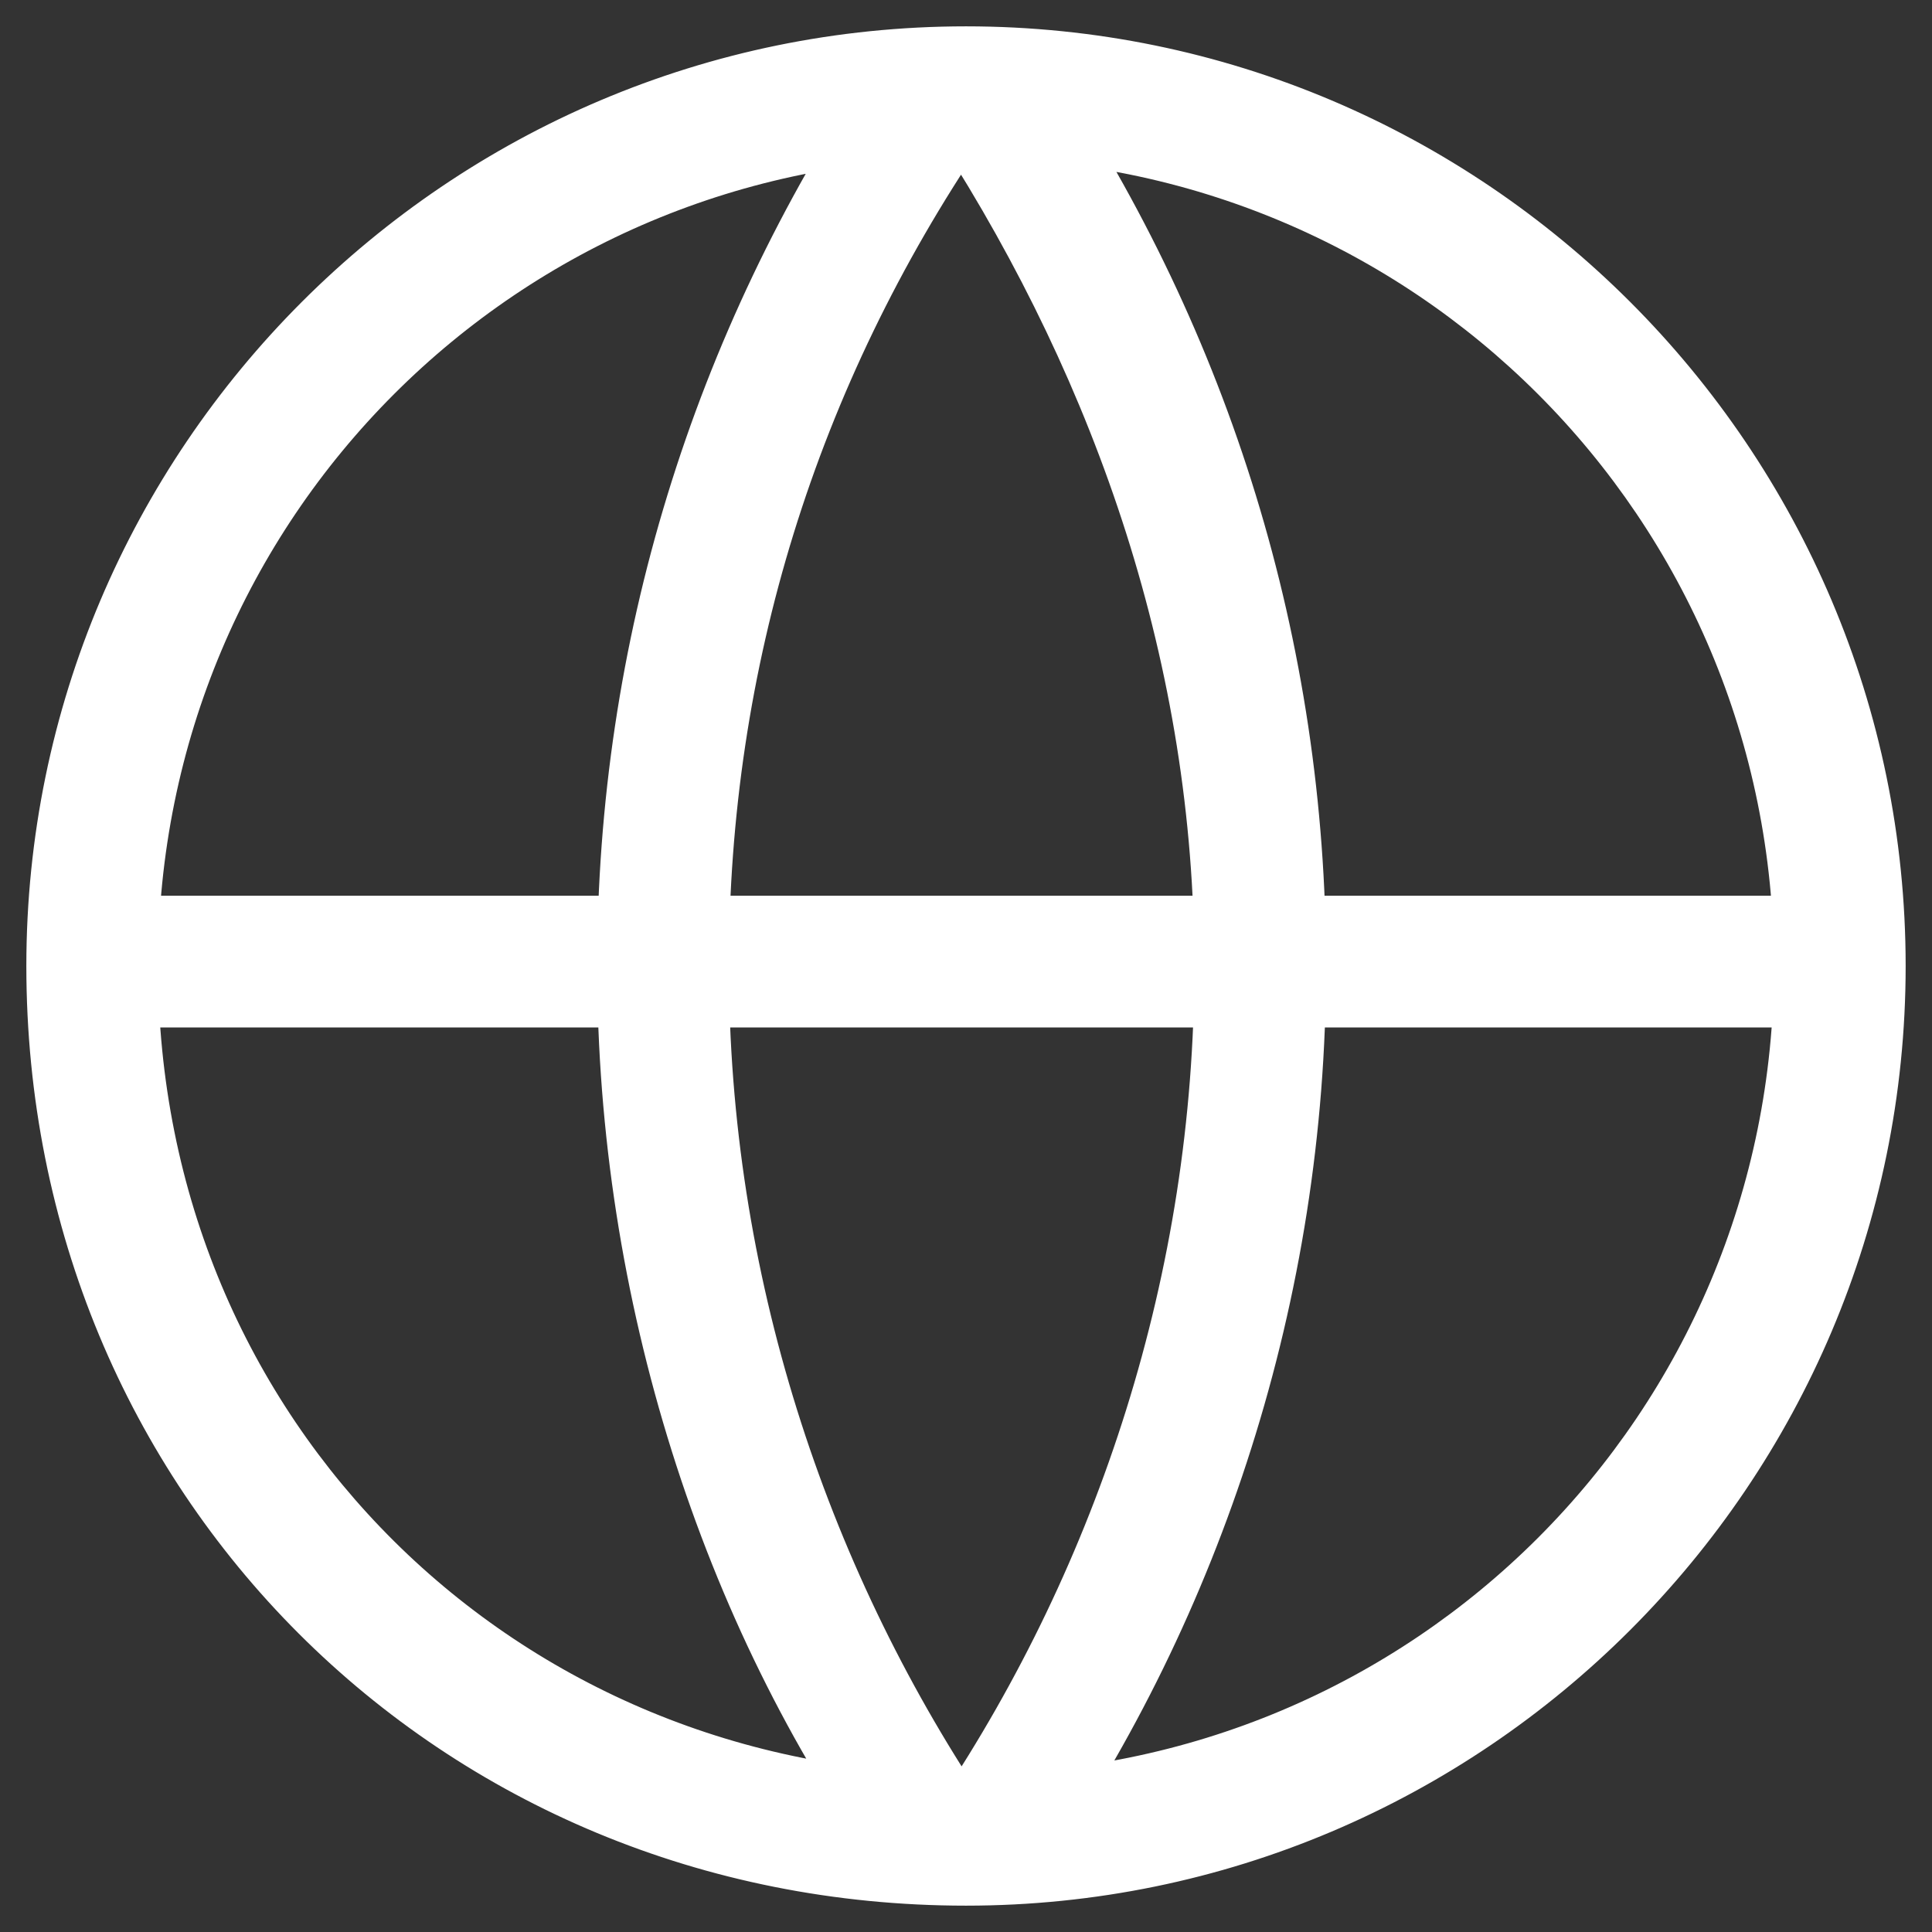
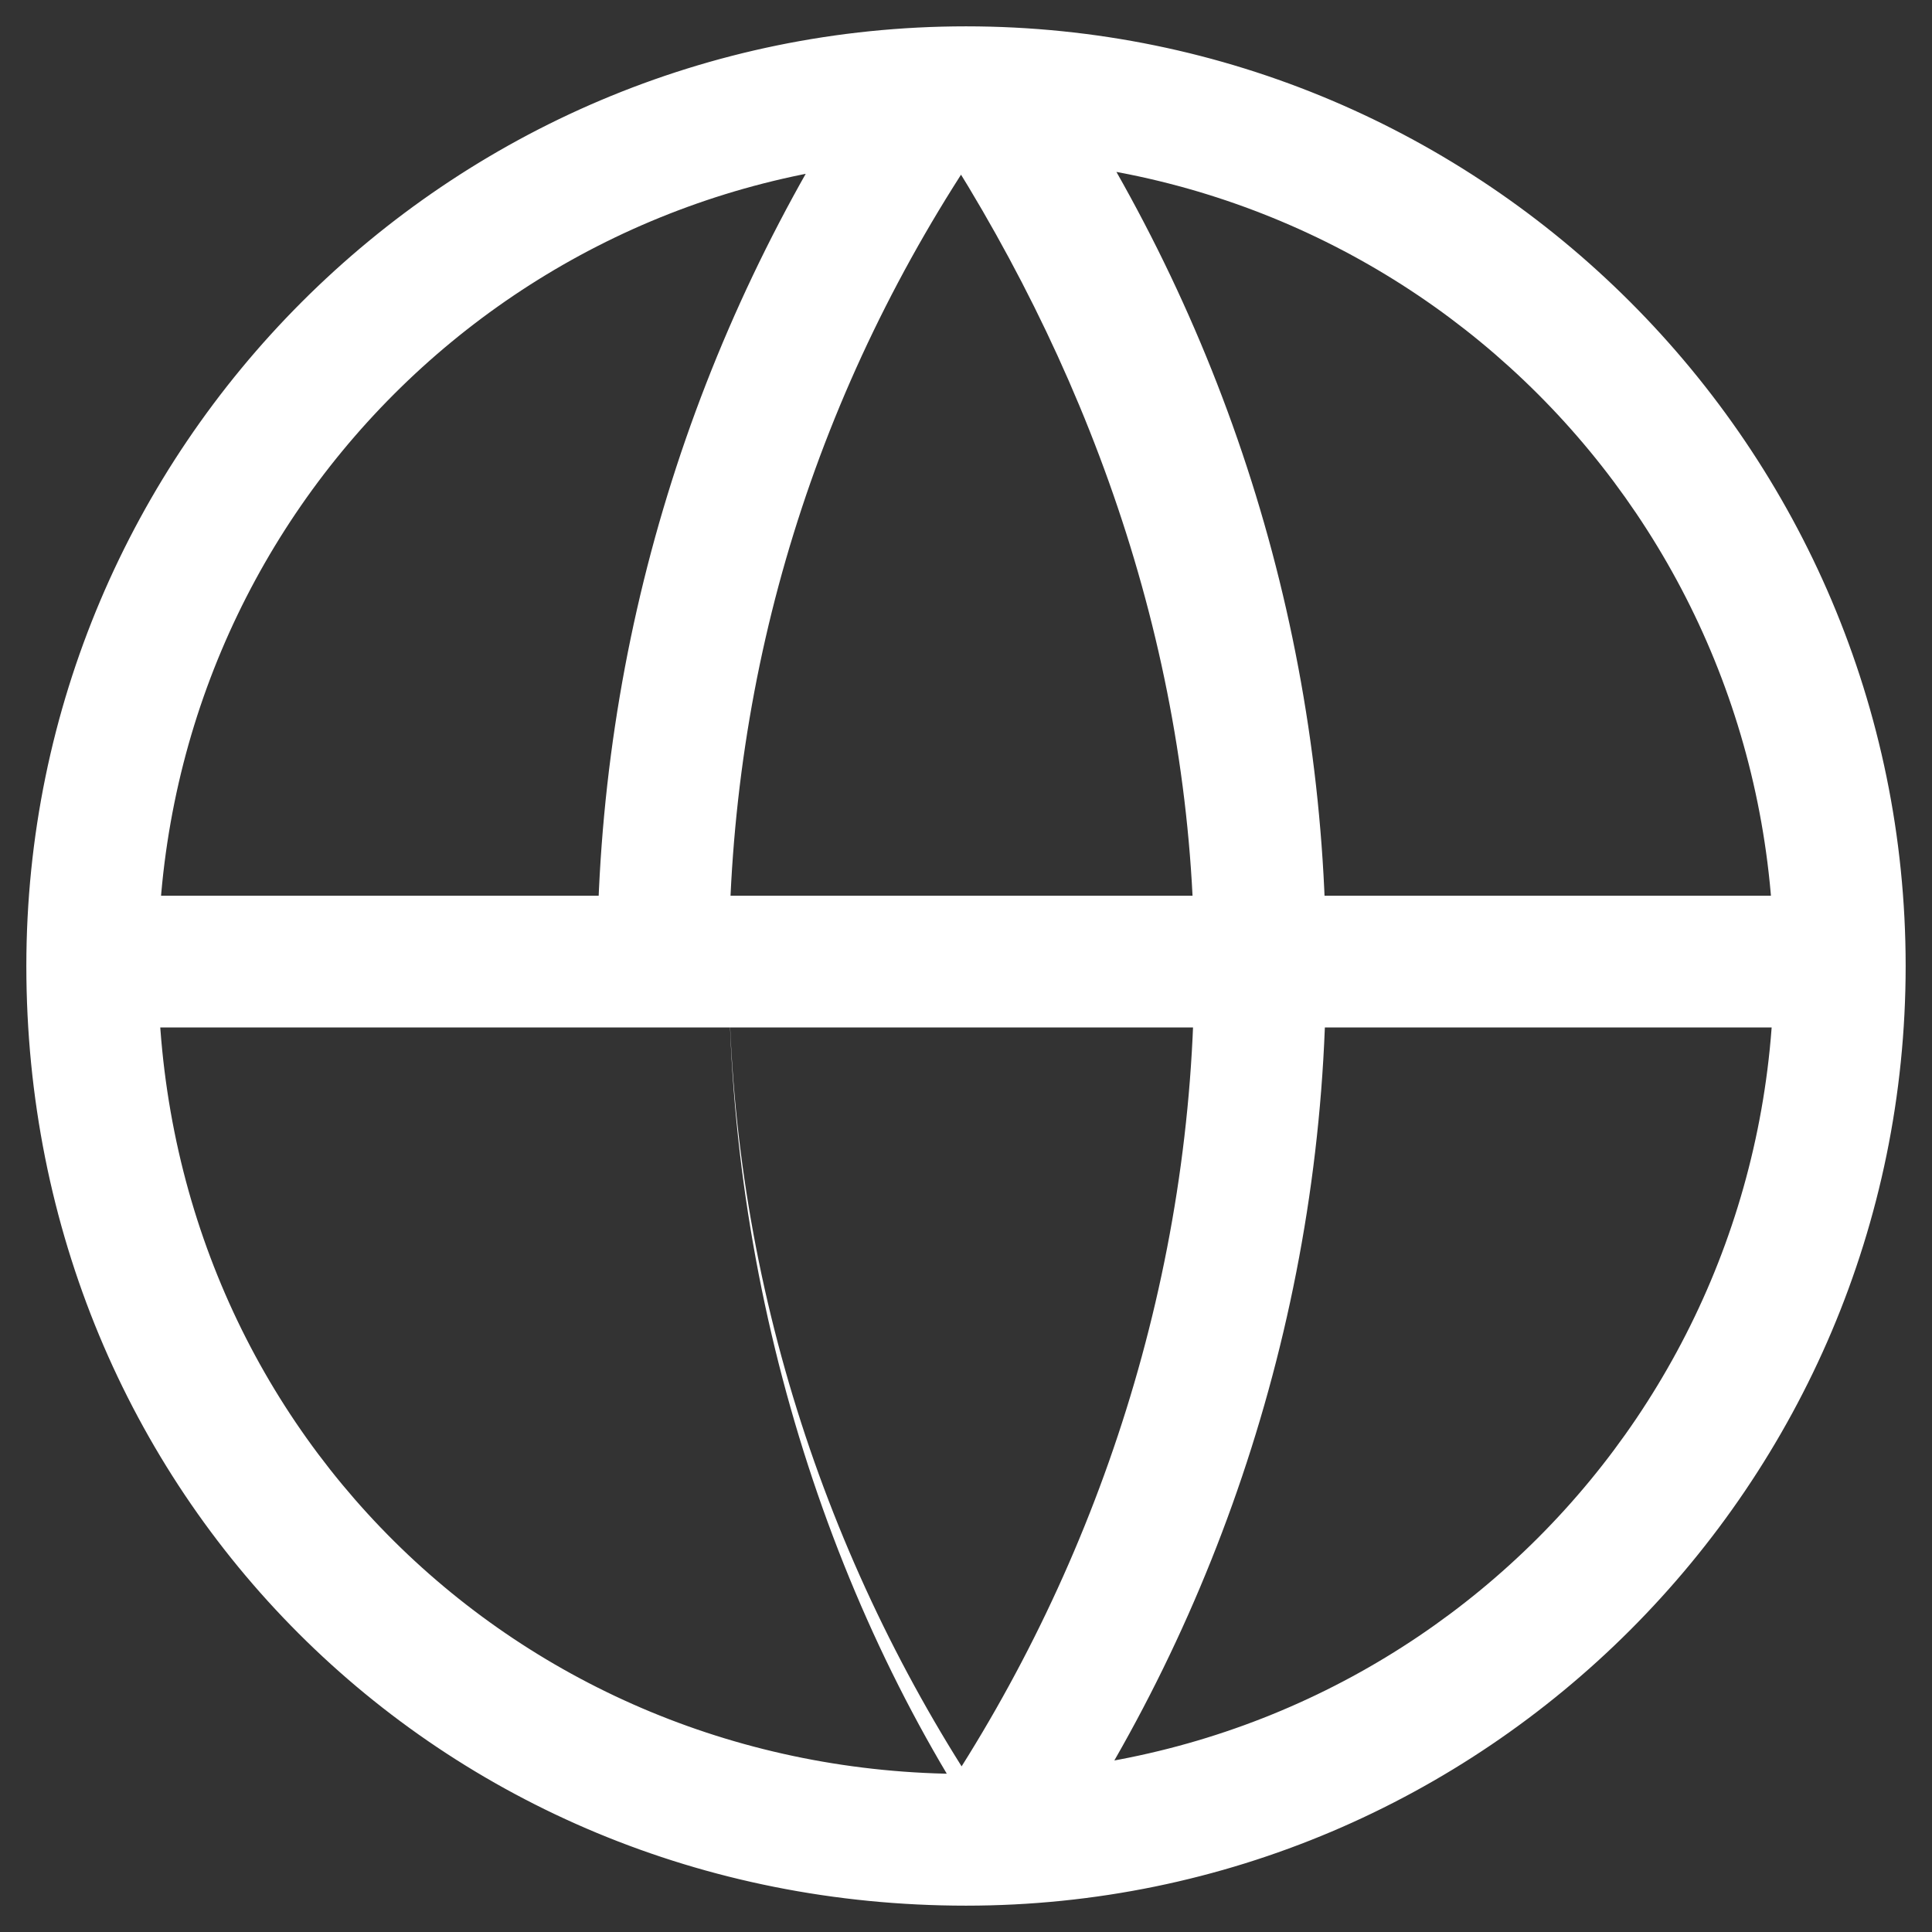
<svg xmlns="http://www.w3.org/2000/svg" version="1.1" id="Layer_1" x="0px" y="0px" viewBox="0 0 22 22" style="enable-background:new 0 0 22 22;" xml:space="preserve">
  <rect x="0" y="0" width="22" height="22" fill="#333333" stroke="none" />
  <style type="text/css">
	.st0{fill:#FFFFFF;}
</style>
-   <path class="st0" d="M15.1,11c0-3.7-1.1-7.2-3.1-10.2l-1.3,0.8c1.8,2.8,2.9,6,2.9,9.4H15.1z M11.9,21.3c2-2.9,3.2-6.5,3.2-10.3h-1.5  c0,3.5-1.1,6.8-2.9,9.5L11.9,21.3z M1.1,11.7h19.8v-1.5H1.1V11.7z M8.3,11c0-3.4,1-6.6,2.9-9.4L9.9,0.8c-2,3-3.1,6.5-3.1,10.2H8.3z   M11.2,20.5c-1.8-2.7-2.9-6-2.9-9.5H6.8c0,3.8,1.2,7.5,3.2,10.3L11.2,20.5z M0.3,11C0.3,17,5,21.7,11,21.7v-1.5  c-5.1,0-9.2-4-9.2-9.2H0.3z M11,0.3C5.1,0.3,0.3,5.1,0.3,11h1.5c0-5.1,4.1-9.2,9.2-9.2V0.3z M21.7,11c0-5.9-4.8-10.7-10.7-10.7v1.5  c5.1,0,9.2,4.1,9.2,9.2H21.7z M11,21.7c5.9,0,10.7-4.8,10.7-10.7h-1.5c0,5.1-4.1,9.2-9.2,9.2V21.7z M12,0.8c-0.2-0.3-0.7-0.4-1-0.2  c-0.3,0.2-0.4,0.7-0.2,1L12,0.8z M10.7,20.5c-0.2,0.3-0.1,0.8,0.2,1c0.3,0.2,0.8,0.1,1-0.2L10.7,20.5z M11.1,1.6  c0.2-0.3,0.1-0.8-0.2-1c-0.3-0.2-0.8-0.1-1,0.2L11.1,1.6z M10,21.3c0.2,0.3,0.7,0.4,1,0.2c0.3-0.2,0.4-0.7,0.2-1L10,21.3z" />
+   <path class="st0" d="M15.1,11c0-3.7-1.1-7.2-3.1-10.2l-1.3,0.8c1.8,2.8,2.9,6,2.9,9.4H15.1z M11.9,21.3c2-2.9,3.2-6.5,3.2-10.3h-1.5  c0,3.5-1.1,6.8-2.9,9.5L11.9,21.3z M1.1,11.7h19.8v-1.5H1.1V11.7z M8.3,11c0-3.4,1-6.6,2.9-9.4L9.9,0.8c-2,3-3.1,6.5-3.1,10.2H8.3z   M11.2,20.5c-1.8-2.7-2.9-6-2.9-9.5c0,3.8,1.2,7.5,3.2,10.3L11.2,20.5z M0.3,11C0.3,17,5,21.7,11,21.7v-1.5  c-5.1,0-9.2-4-9.2-9.2H0.3z M11,0.3C5.1,0.3,0.3,5.1,0.3,11h1.5c0-5.1,4.1-9.2,9.2-9.2V0.3z M21.7,11c0-5.9-4.8-10.7-10.7-10.7v1.5  c5.1,0,9.2,4.1,9.2,9.2H21.7z M11,21.7c5.9,0,10.7-4.8,10.7-10.7h-1.5c0,5.1-4.1,9.2-9.2,9.2V21.7z M12,0.8c-0.2-0.3-0.7-0.4-1-0.2  c-0.3,0.2-0.4,0.7-0.2,1L12,0.8z M10.7,20.5c-0.2,0.3-0.1,0.8,0.2,1c0.3,0.2,0.8,0.1,1-0.2L10.7,20.5z M11.1,1.6  c0.2-0.3,0.1-0.8-0.2-1c-0.3-0.2-0.8-0.1-1,0.2L11.1,1.6z M10,21.3c0.2,0.3,0.7,0.4,1,0.2c0.3-0.2,0.4-0.7,0.2-1L10,21.3z" />
</svg>